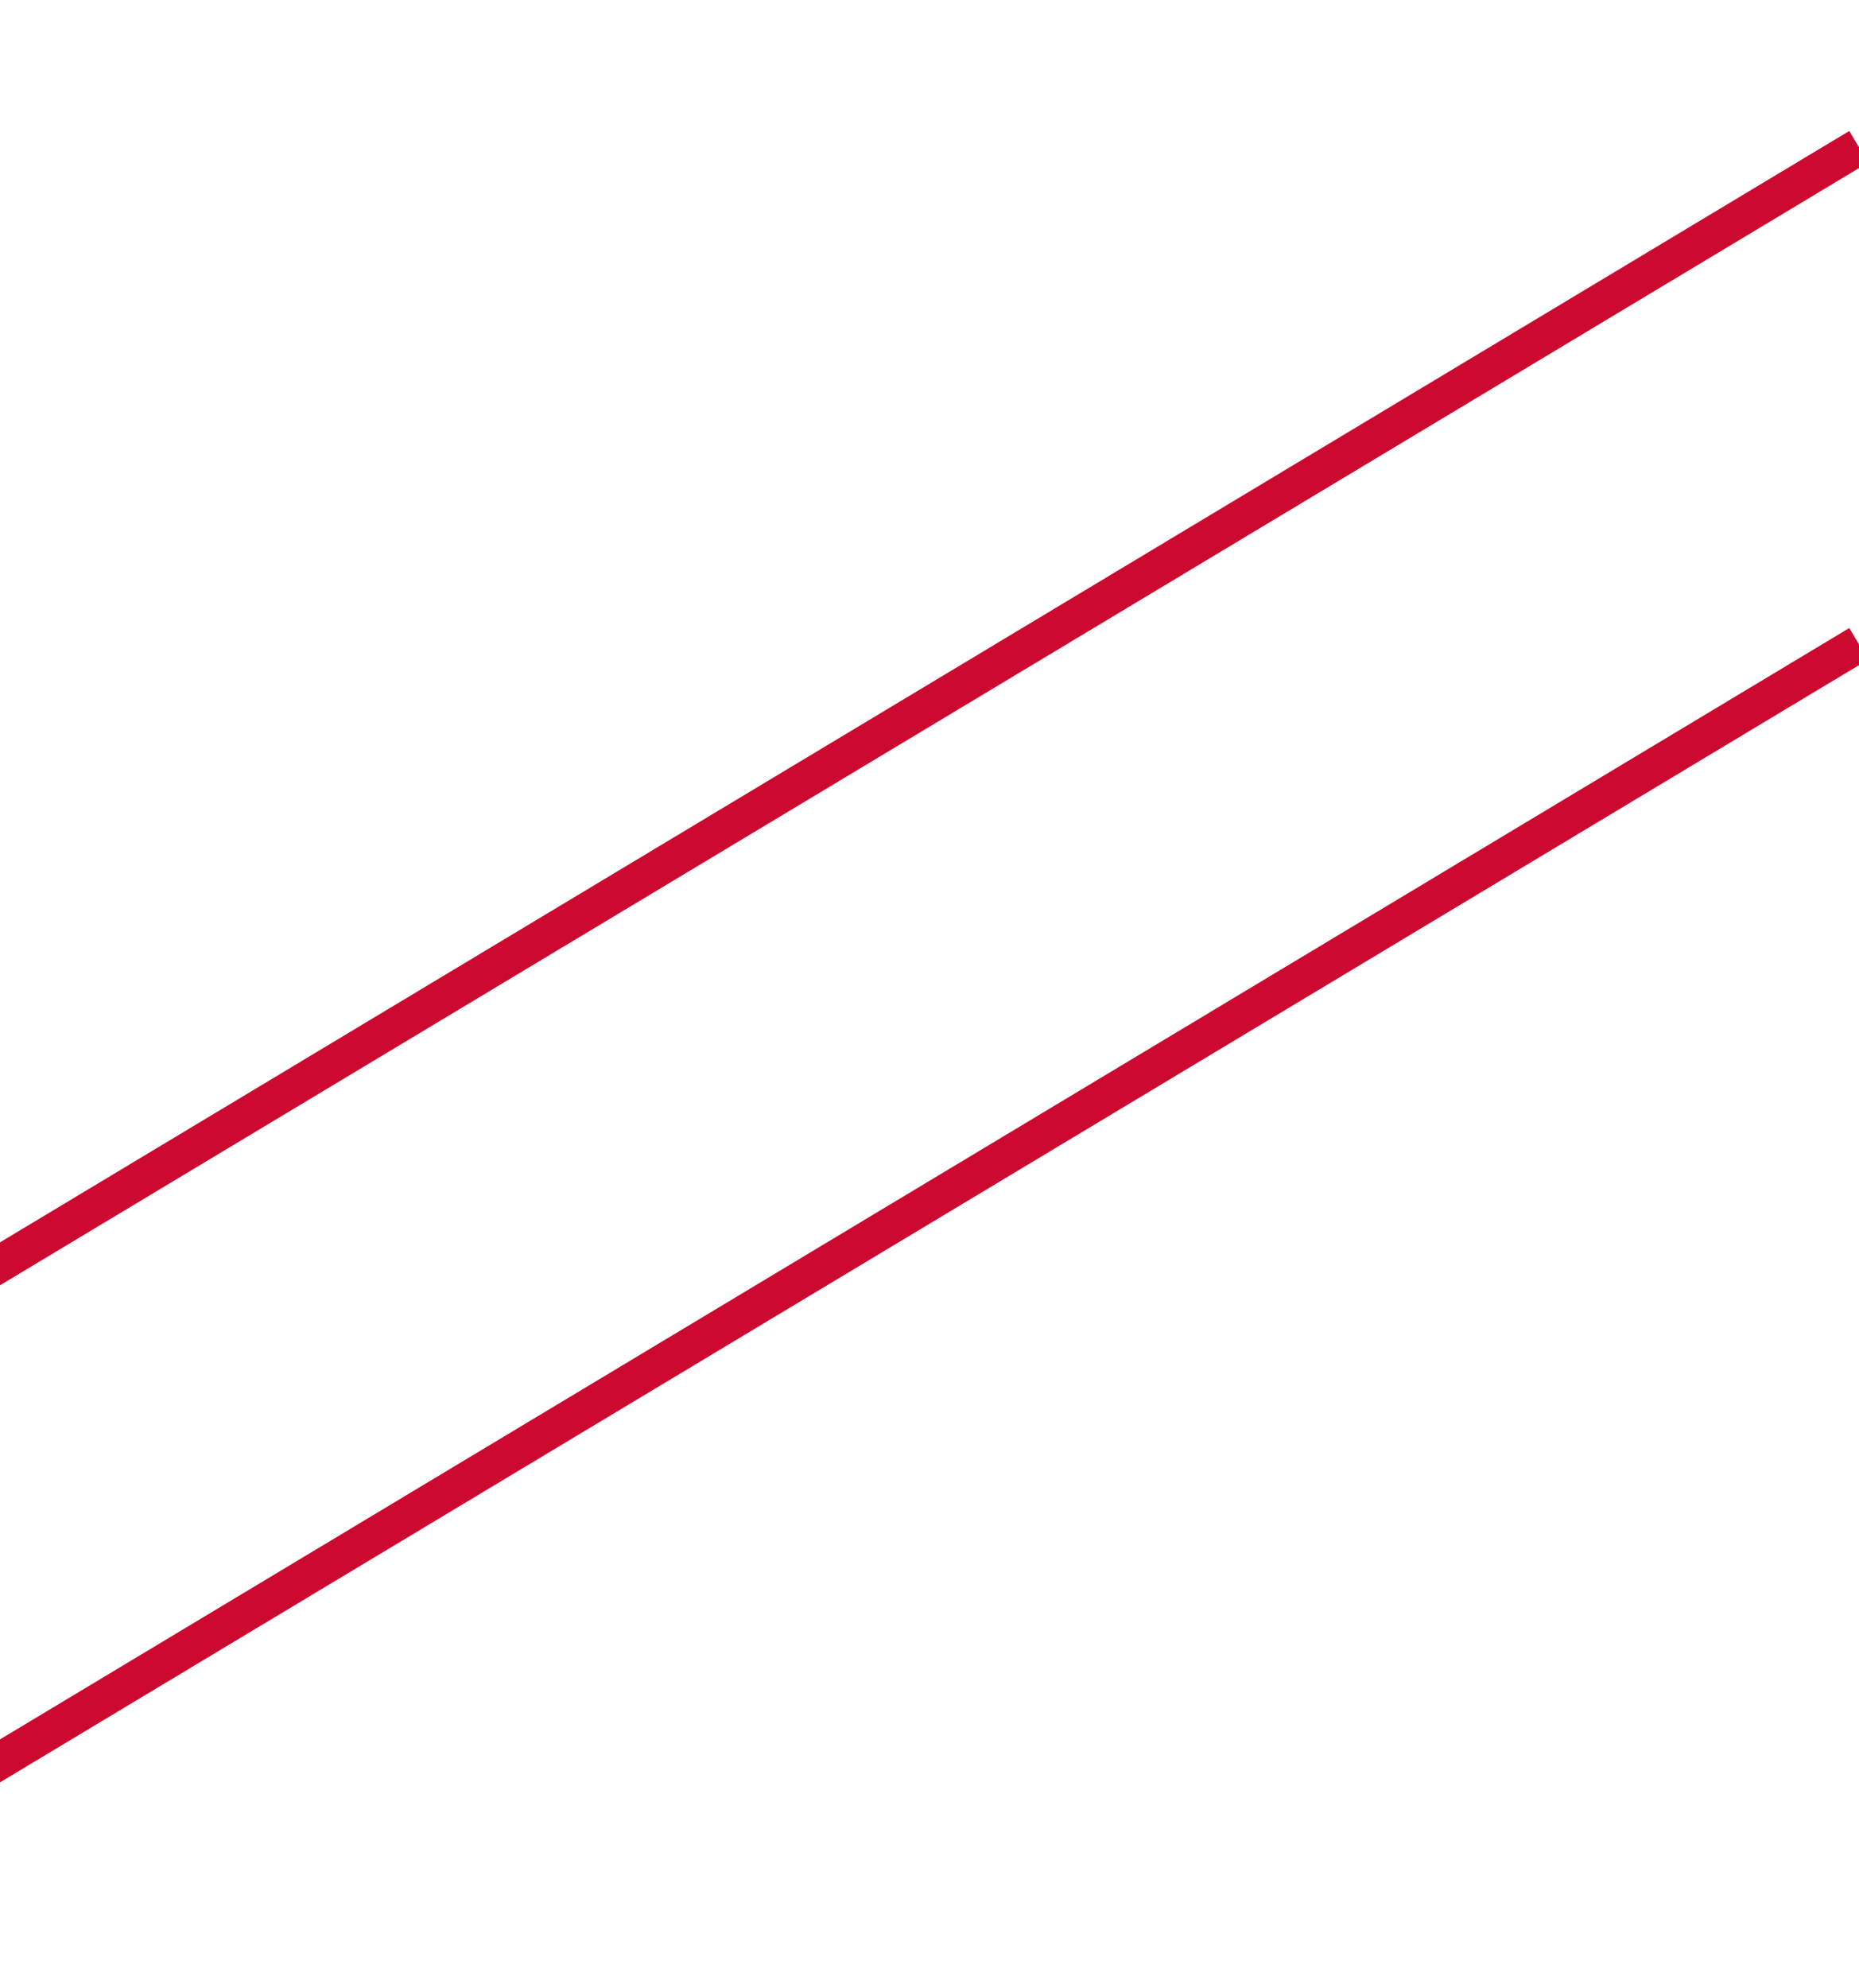
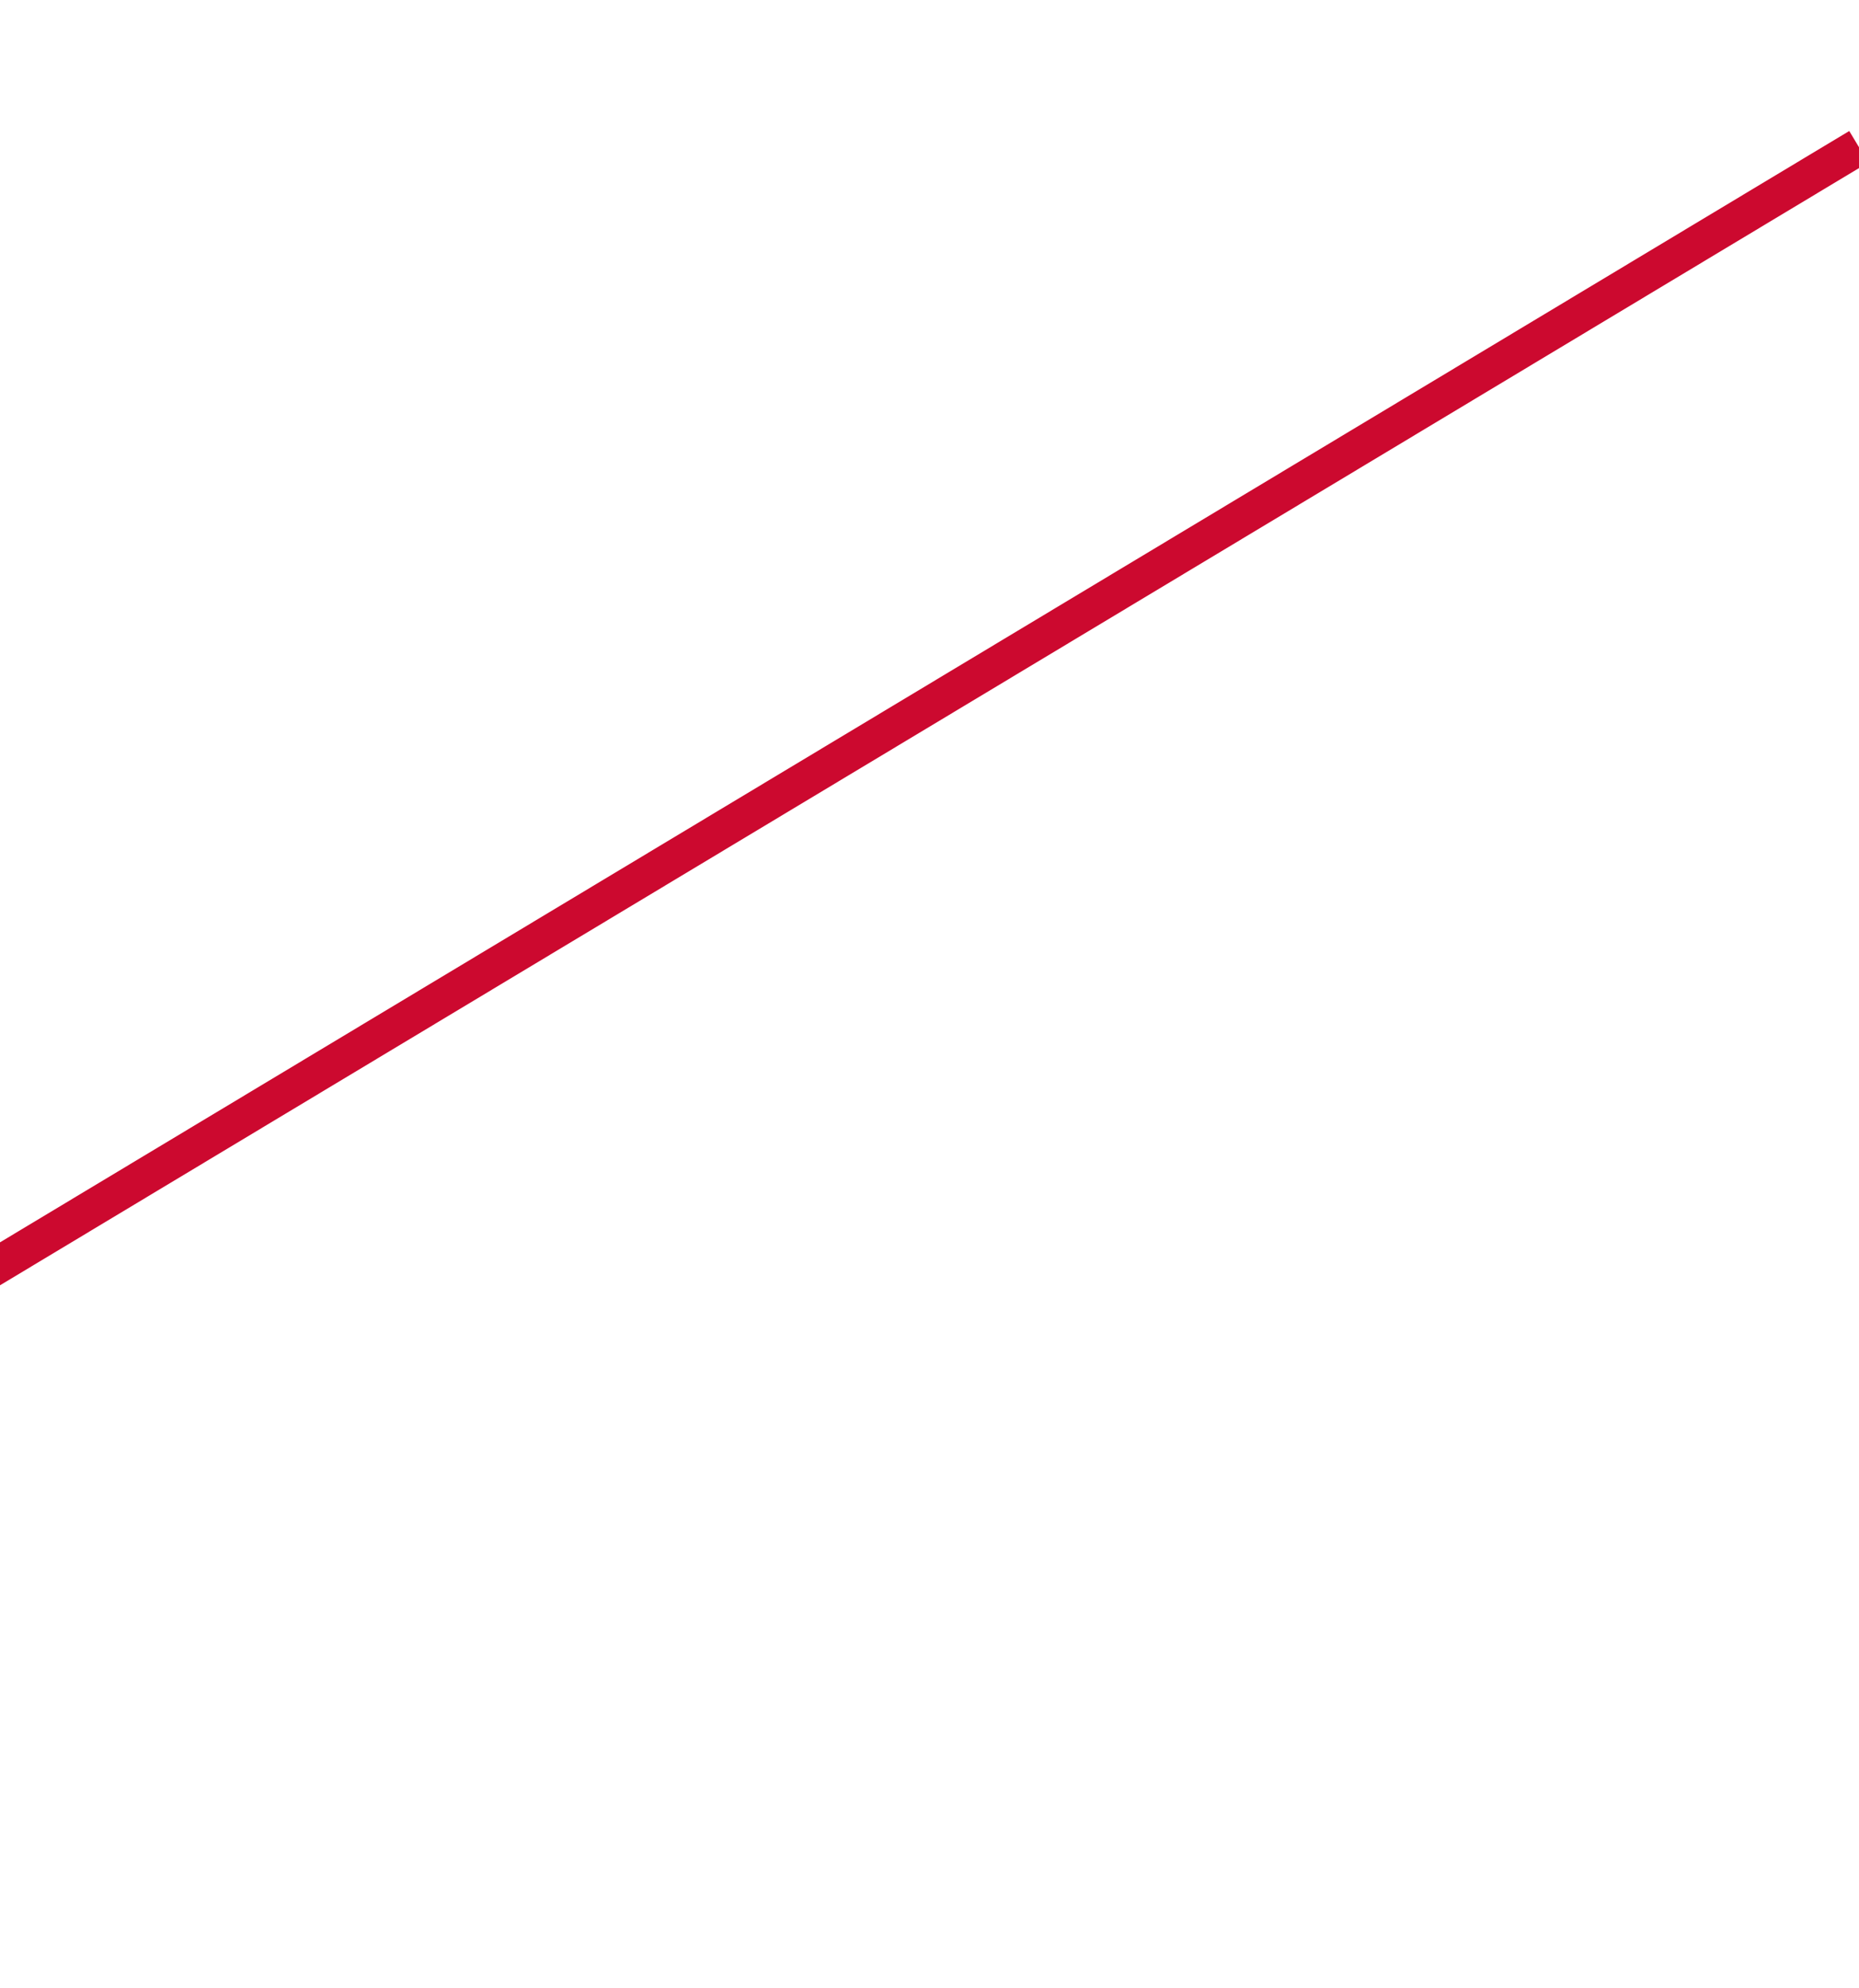
<svg xmlns="http://www.w3.org/2000/svg" width="101" height="108" viewBox="0 0 101 108">
  <defs>
    <clipPath id="clip-path">
      <rect id="Retângulo_117339" data-name="Retângulo 117339" width="101" height="108" transform="translate(0 1380)" fill="#fff" />
    </clipPath>
  </defs>
  <g id="graf-esq-top" transform="translate(0 -1380)" clip-path="url(#clip-path)">
    <g id="grafismos_esq" data-name="grafismos esq">
      <g id="grafismos" transform="translate(-273.445 427.682)">
        <rect id="Retângulo_94798" data-name="Retângulo 94798" width="336" height="2" transform="translate(85.907 1132.487) rotate(-31)" fill="#cc092f" />
      </g>
      <g id="grafismos-2" data-name="grafismos" transform="translate(-273.445 454.682)">
-         <rect id="Retângulo_94798-2" data-name="Retângulo 94798" width="336" height="2" transform="translate(85.907 1132.487) rotate(-31)" fill="#cc092f" />
-       </g>
+         </g>
    </g>
  </g>
</svg>